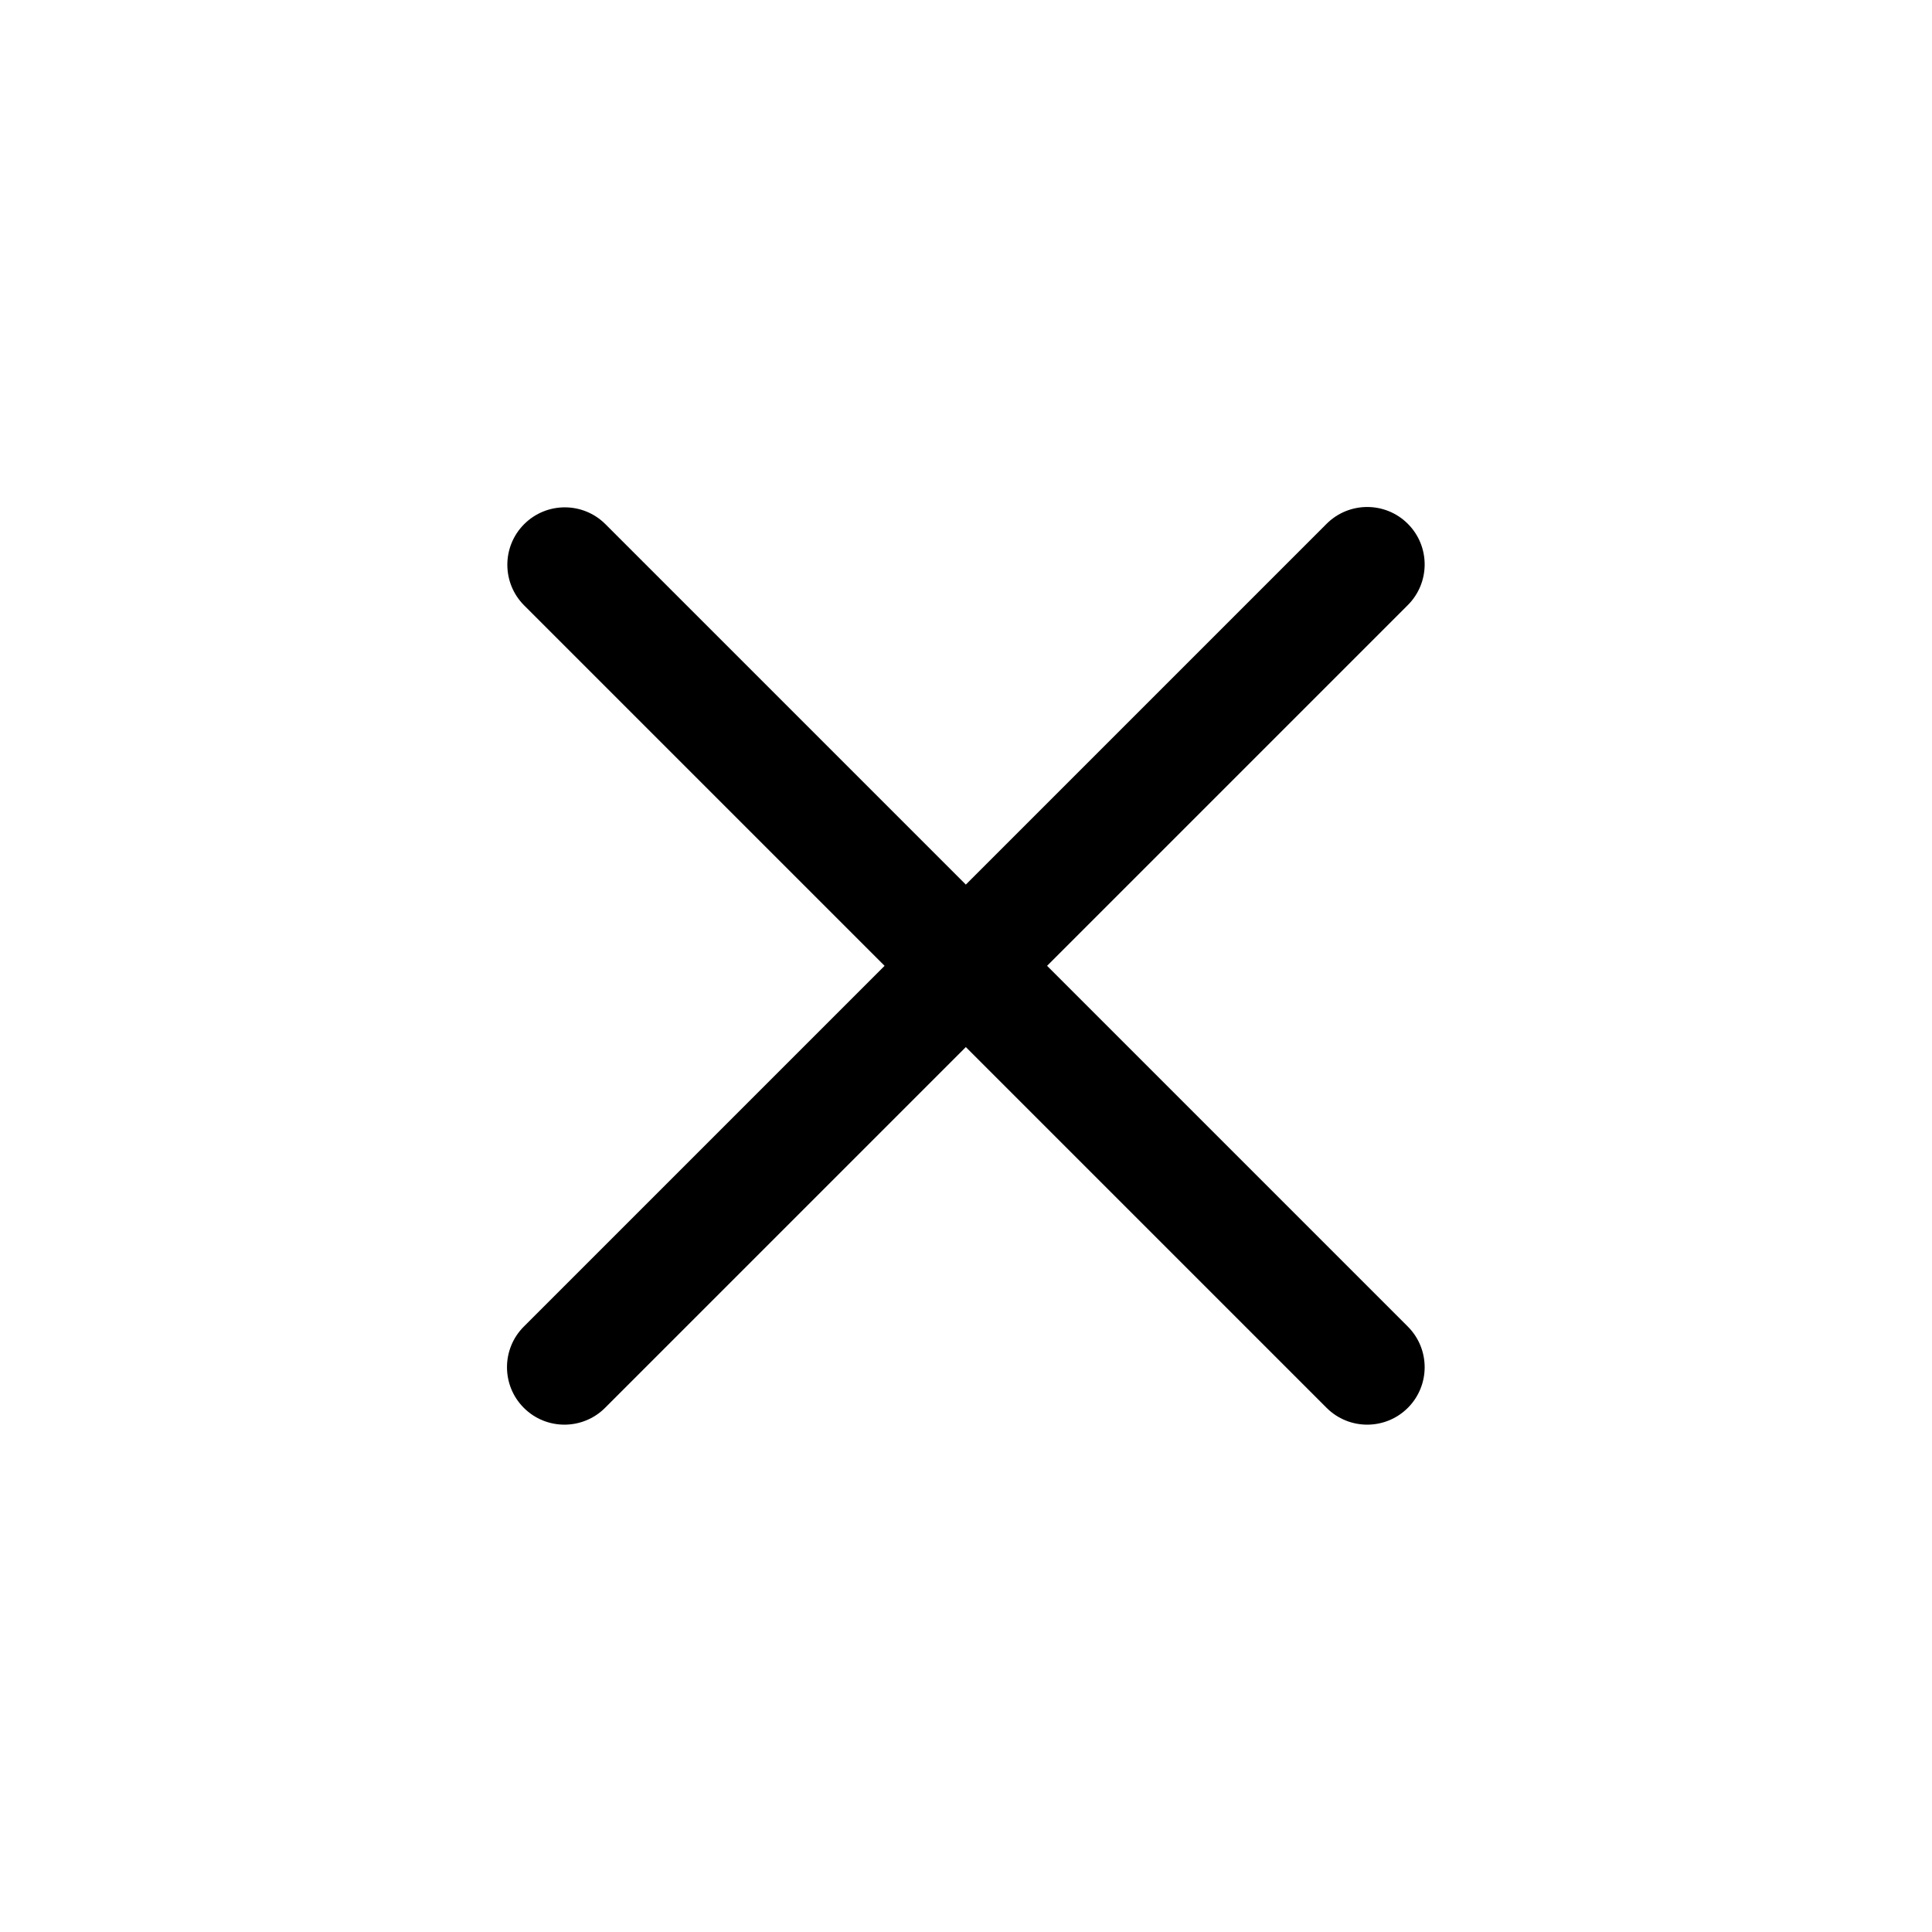
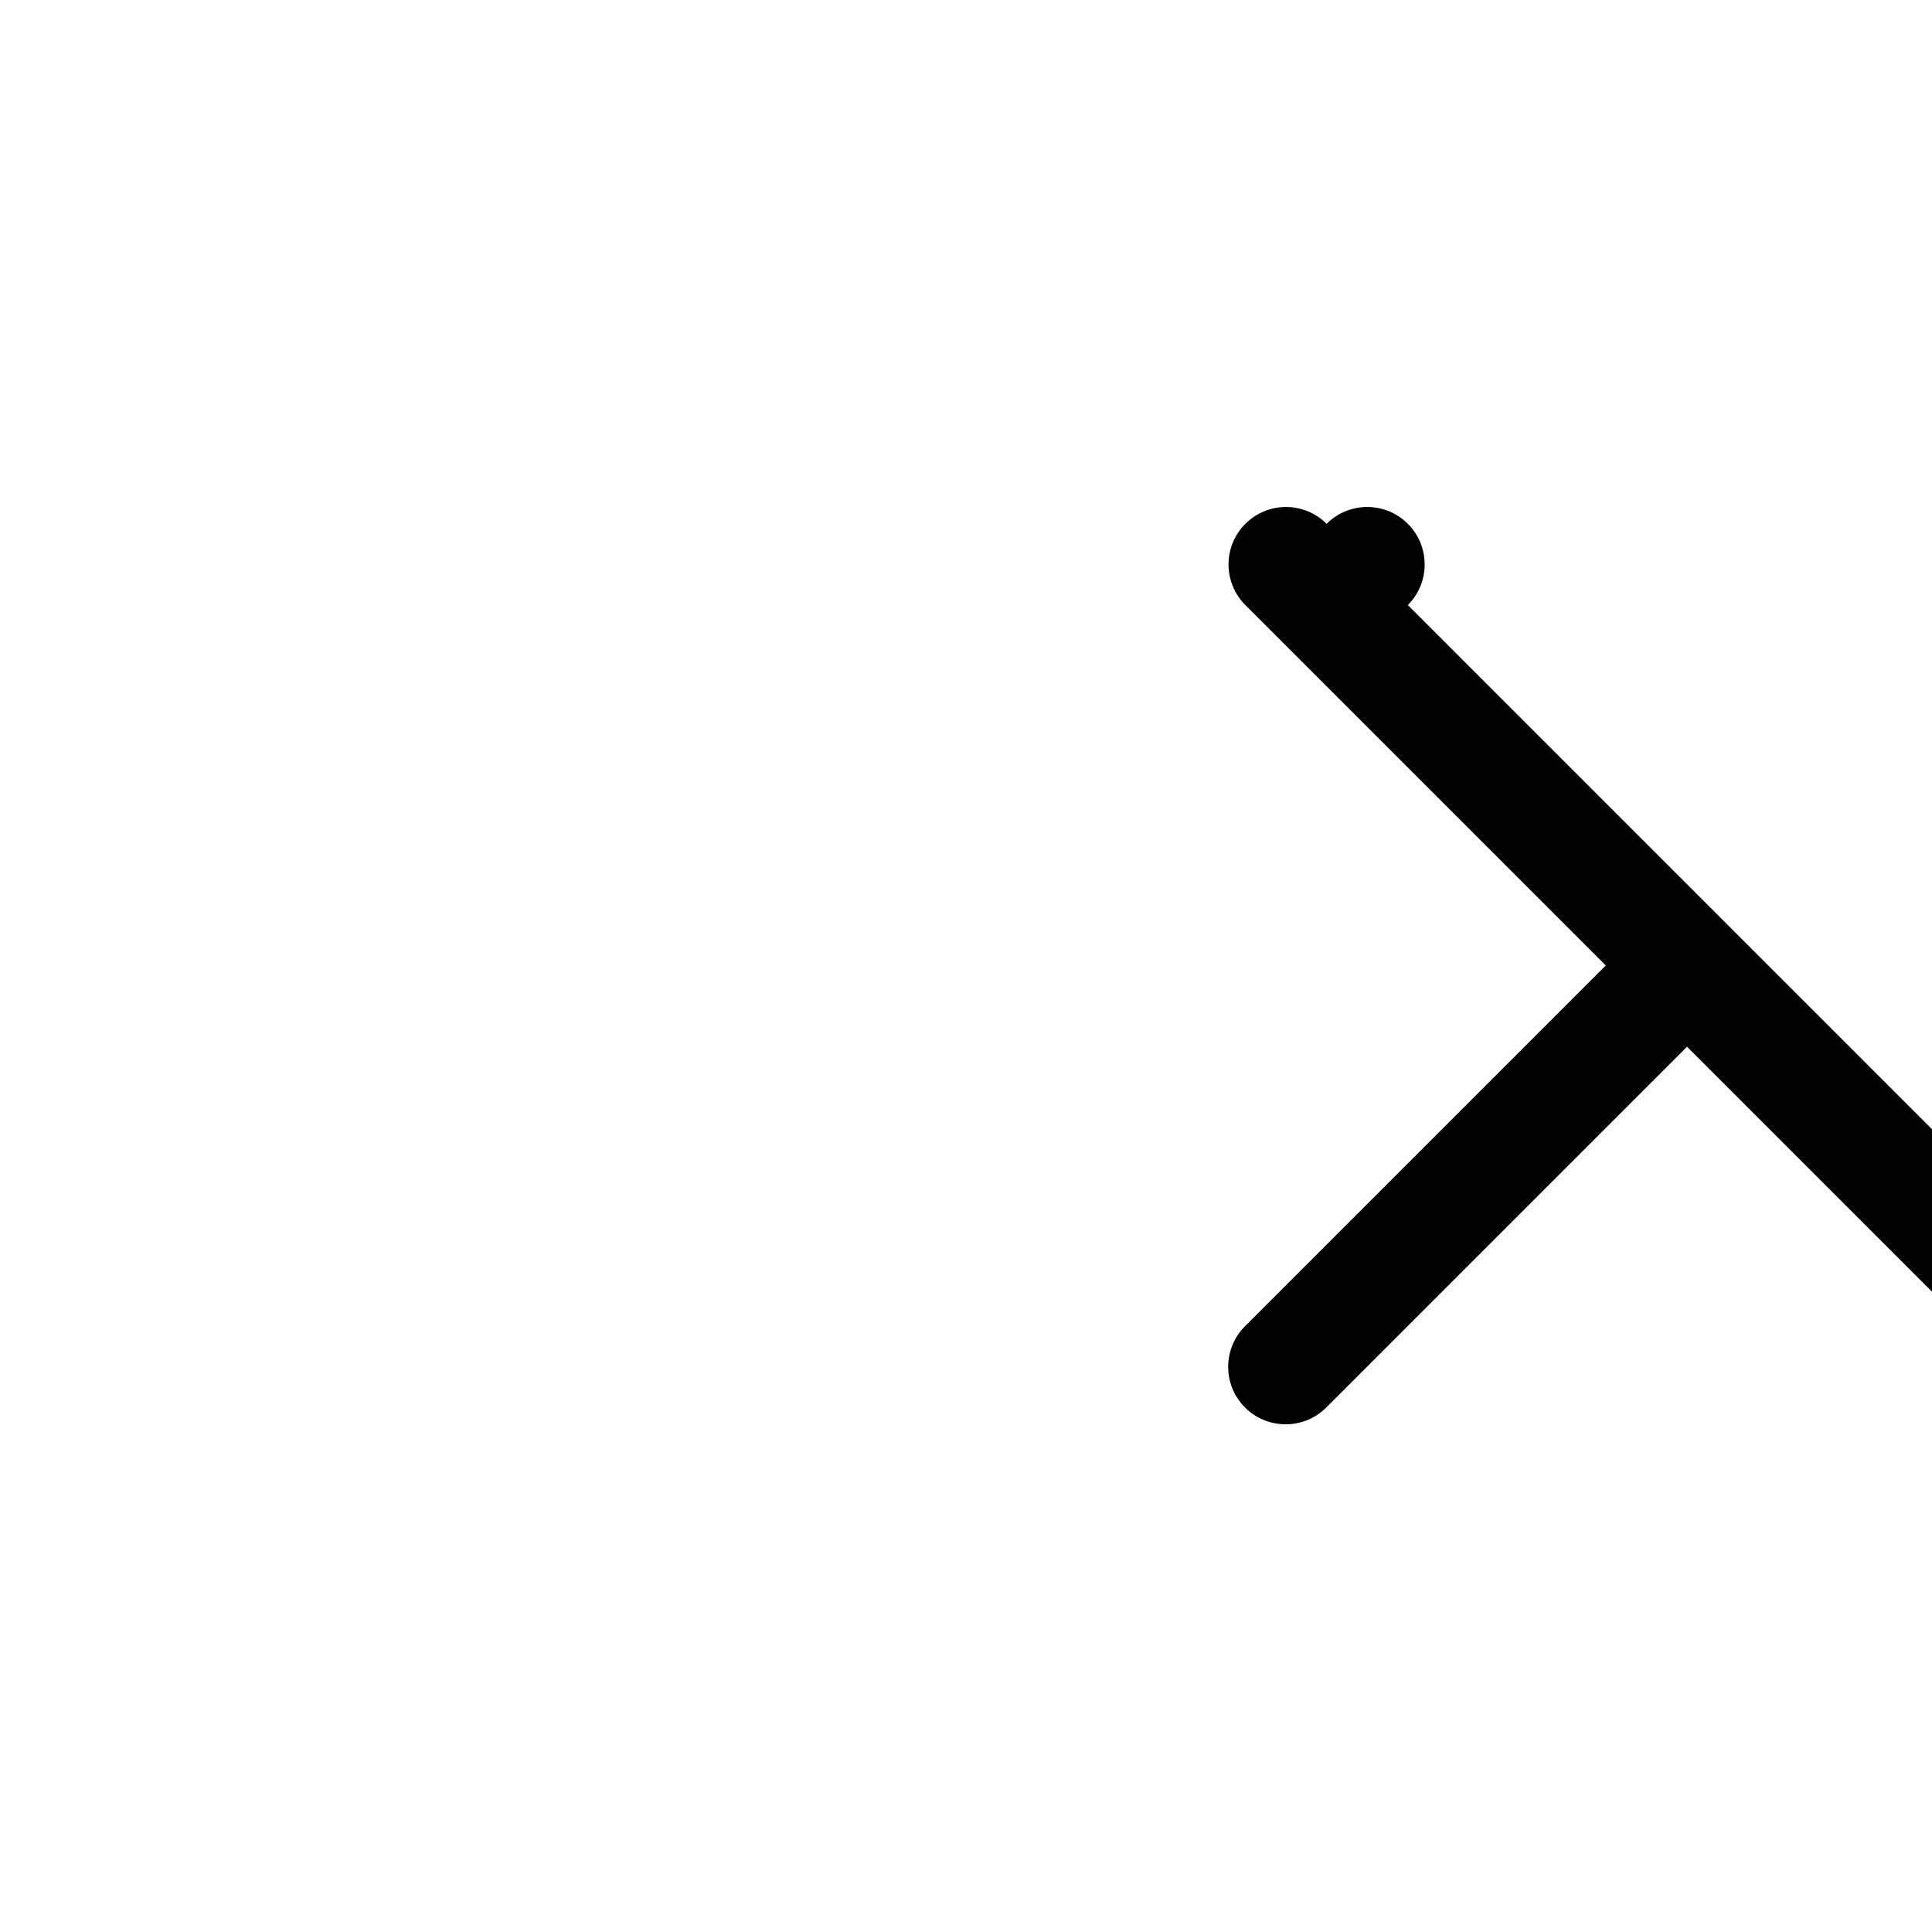
<svg xmlns="http://www.w3.org/2000/svg" fill="none" height="56" viewBox="0 0 56 56" width="56">
-   <path clip-rule="evenodd" d="m40.807 17.538c.65-.65.65-1.704 0-2.355-.65-.65-1.704-.65-2.355 0l-10.457 10.457-10.447-10.447c-.65-.65-1.704-.65-2.355 0-.65.65-.65 1.704 0 2.355l10.447 10.447-10.457 10.457c-.65.65-.65 1.704 0 2.355.65.65 1.704.65 2.355 0l10.457-10.457 10.457 10.457c.65.65 1.704.65 2.355 0 .65-.65.65-1.704 0-2.355l-10.457-10.457z" fill="#000" fill-rule="evenodd" />
+   <path clip-rule="evenodd" d="m40.807 17.538c.65-.65.65-1.704 0-2.355-.65-.65-1.704-.65-2.355 0c-.65-.65-1.704-.65-2.355 0-.65.65-.65 1.704 0 2.355l10.447 10.447-10.457 10.457c-.65.65-.65 1.704 0 2.355.65.65 1.704.65 2.355 0l10.457-10.457 10.457 10.457c.65.65 1.704.65 2.355 0 .65-.65.65-1.704 0-2.355l-10.457-10.457z" fill="#000" fill-rule="evenodd" />
</svg>